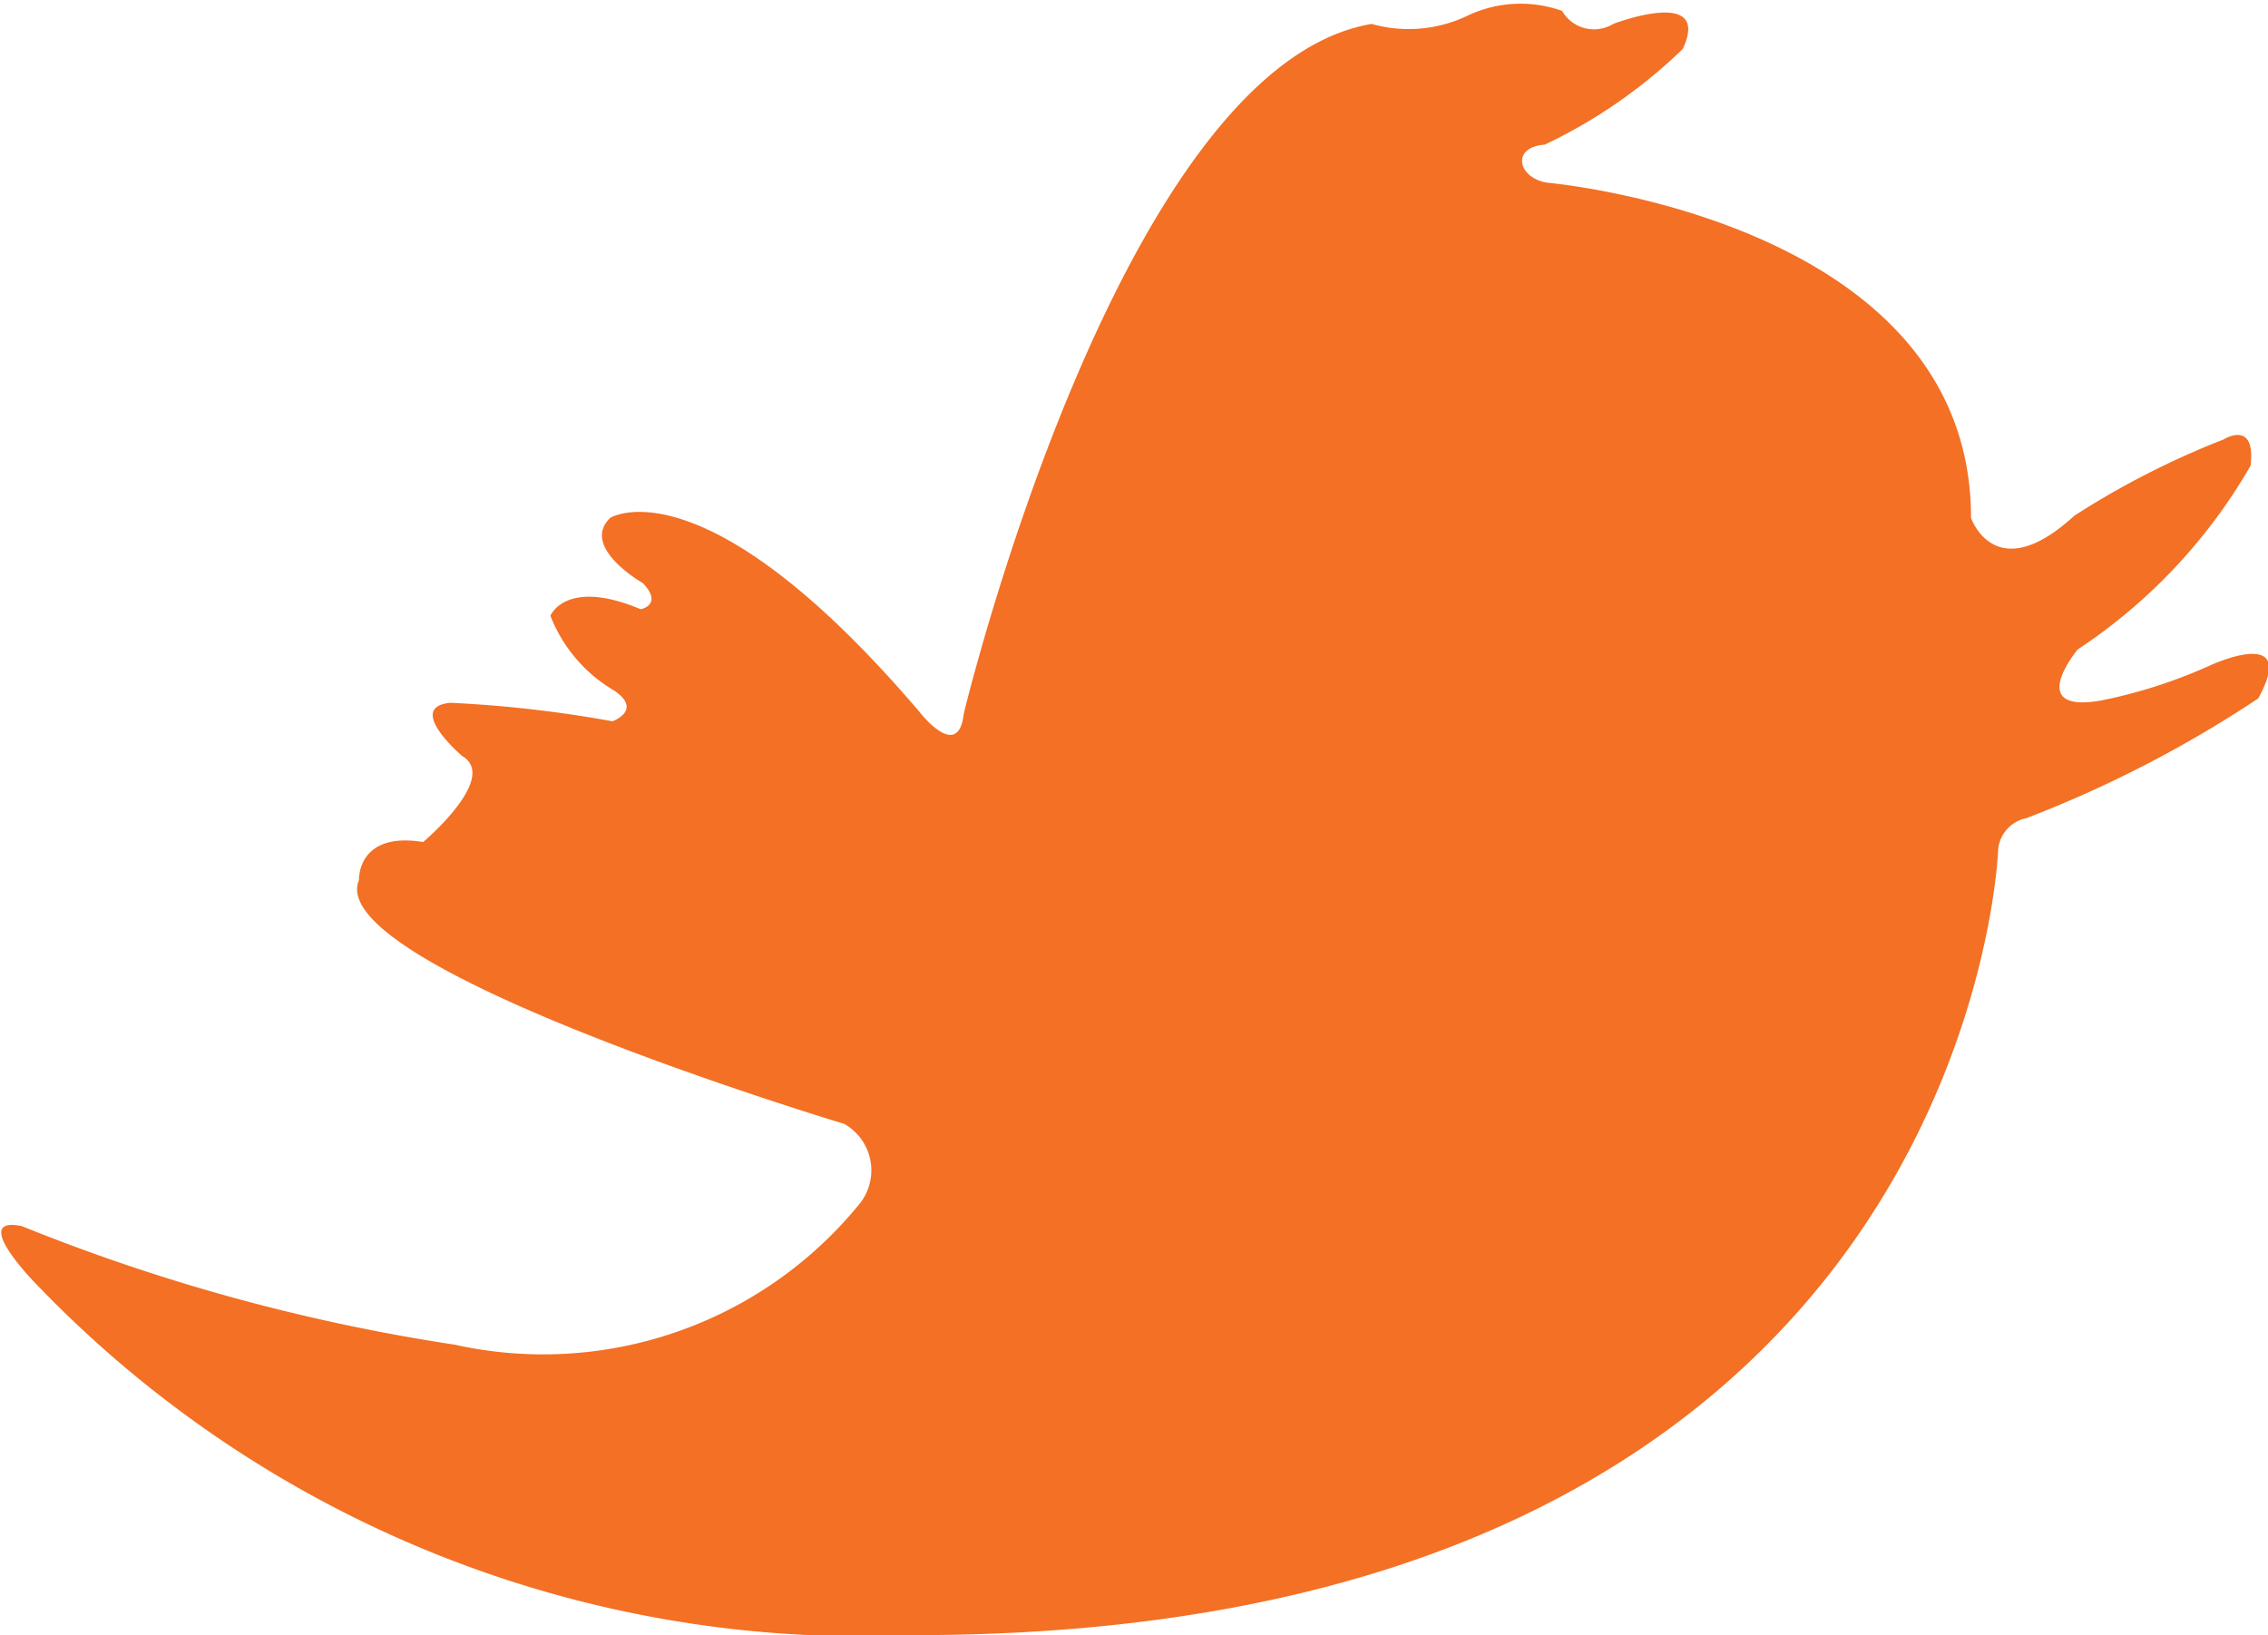
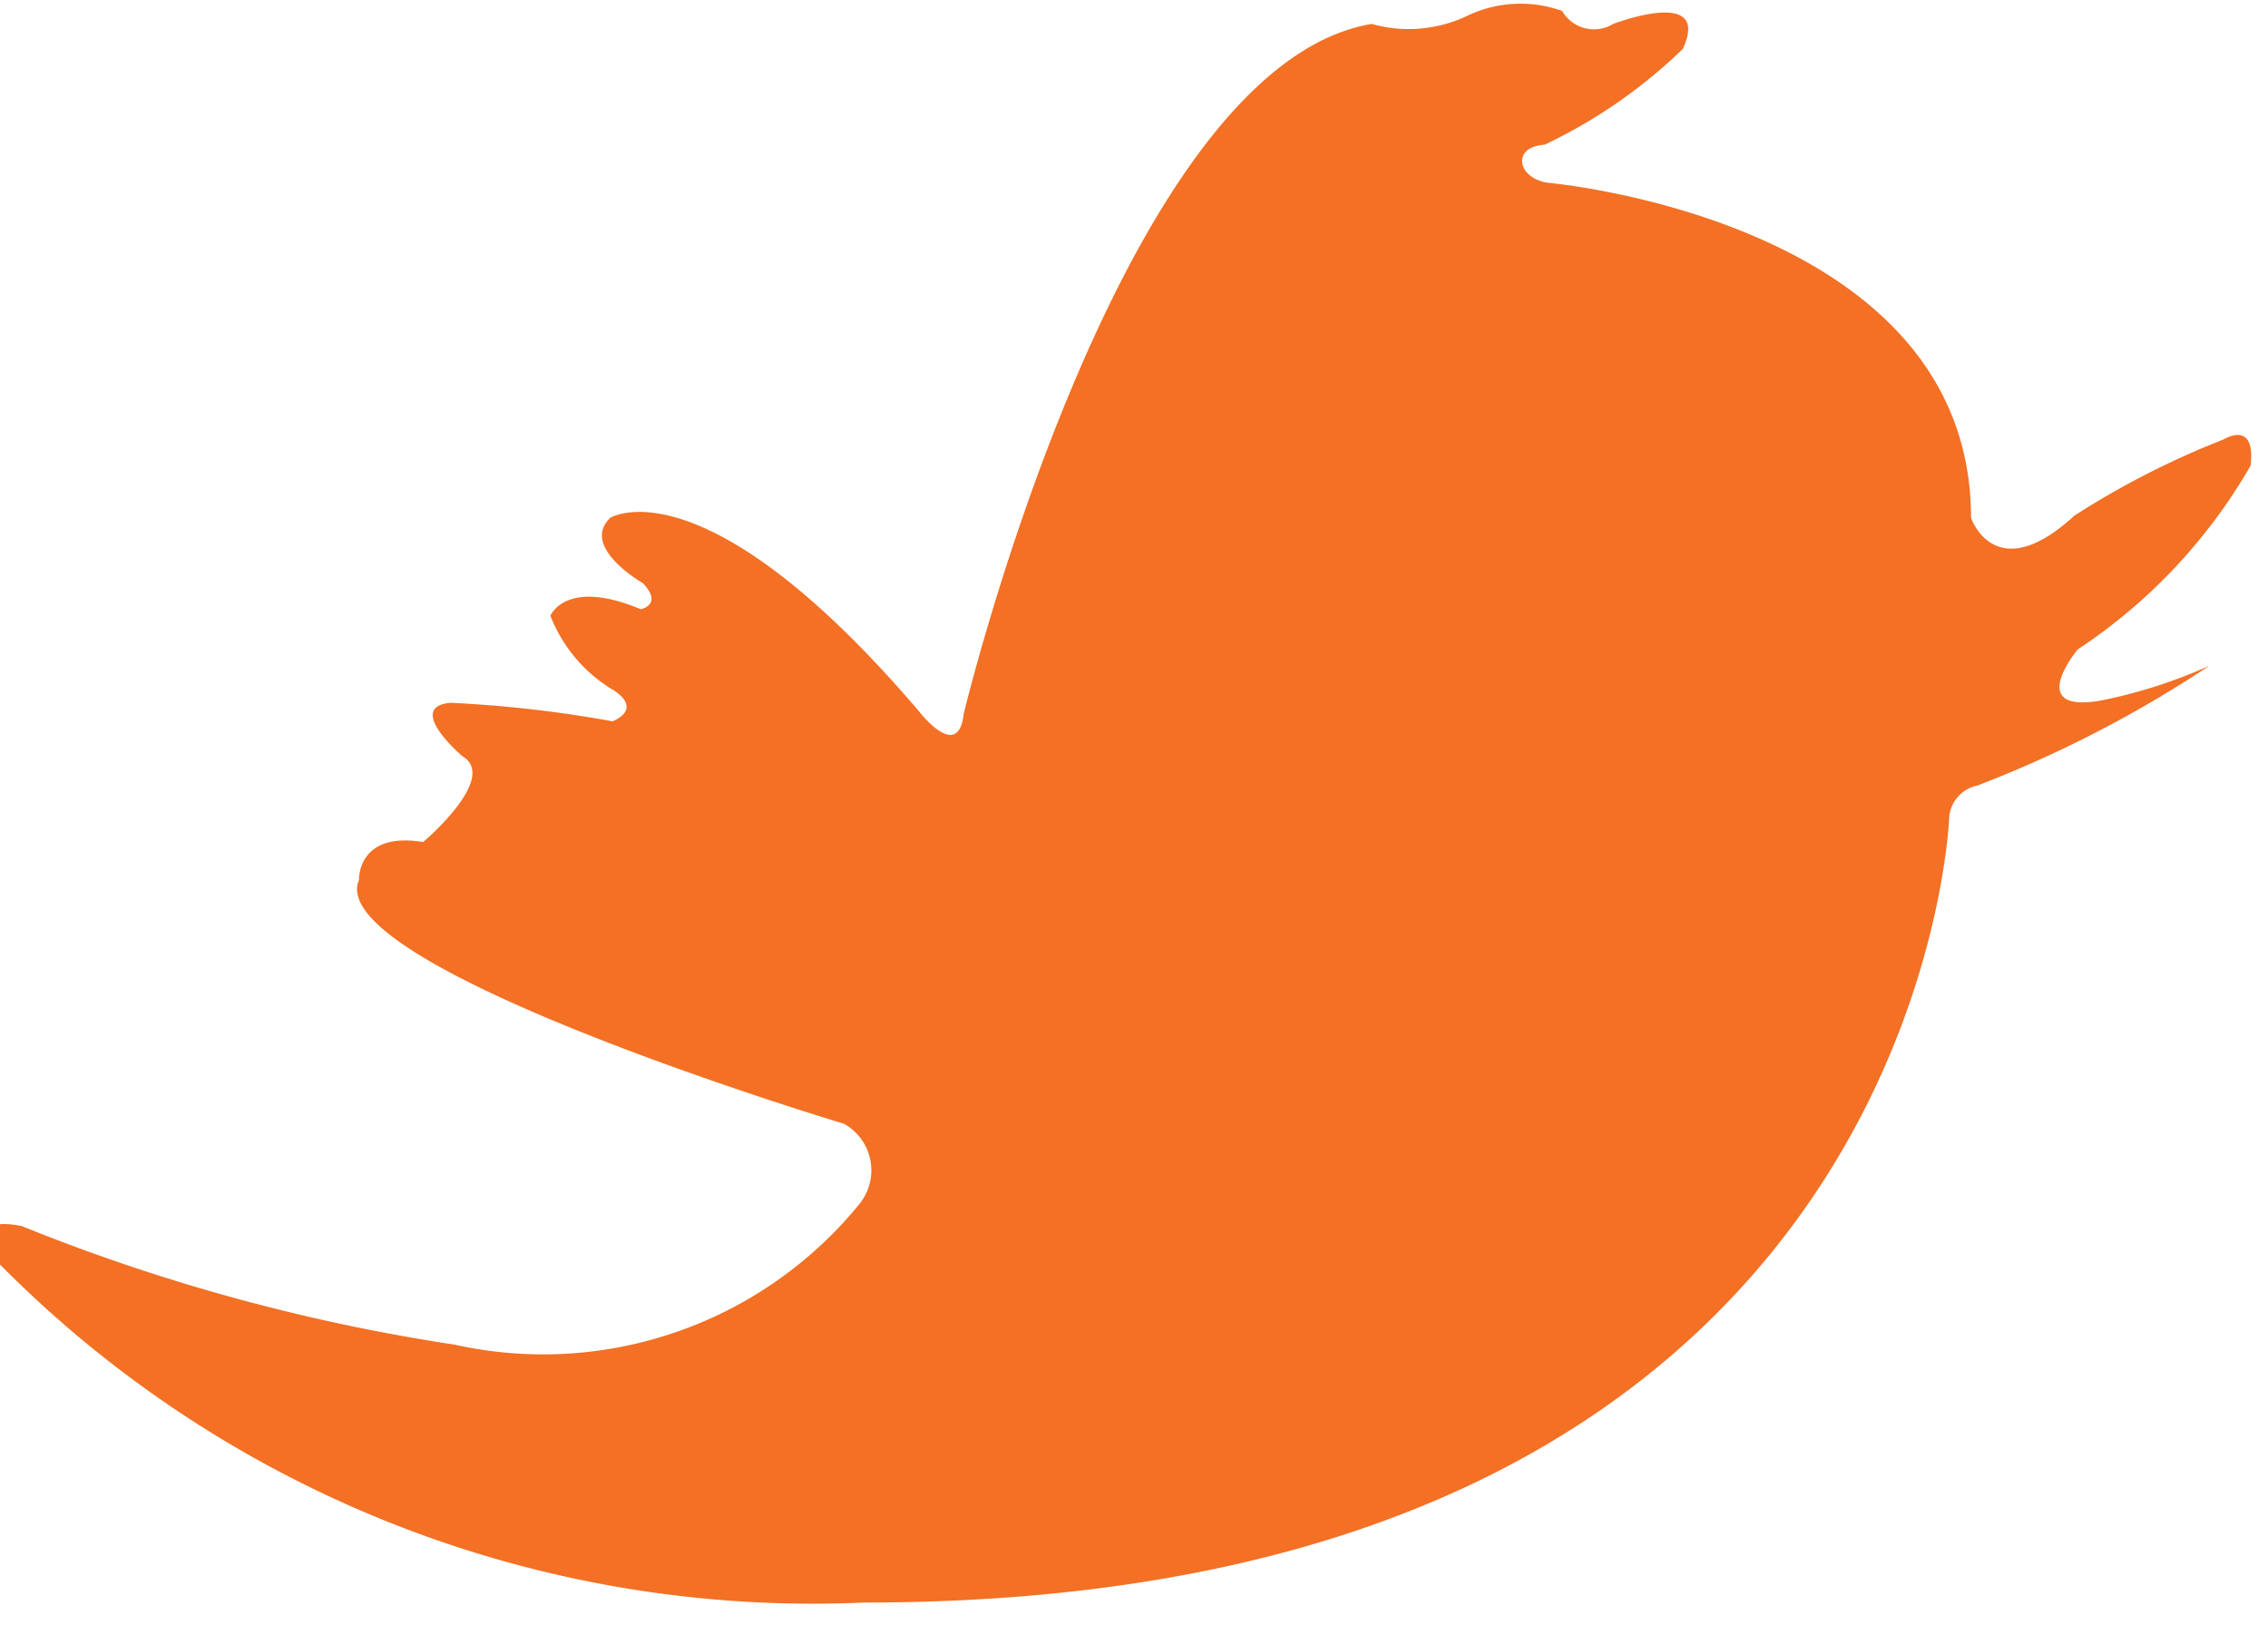
<svg xmlns="http://www.w3.org/2000/svg" width="20.85" height="15.03" viewBox="0 0 20.85 15.03">
  <defs>
    <style>
      .cls-1 {
        fill: #f37024;
        fill-rule: evenodd;
      }
    </style>
  </defs>
-   <path id="Shape_39_copy" data-name="Shape 39 copy" class="cls-1" d="M1338.26,3449.74a17.657,17.657,0,0,0,3.98,1.09,3.749,3.749,0,0,0,3.71-1.28,0.491,0.491,0,0,0-.13-0.75s-4.8-1.44-4.46-2.24c0,0-.02-0.45.59-0.35,0,0,.7-0.59.36-0.79,0,0-.53-0.45-0.11-0.49a11.244,11.244,0,0,1,1.49.17s0.28-.1.02-0.28a1.376,1.376,0,0,1-.59-0.69s0.14-.35.83-0.06c0,0,.21-0.04.02-0.24,0,0-.58-0.33-0.3-0.6,0,0,.86-0.54,2.84,1.78,0,0,.36.47,0.41,0.02,0,0,1.43-5.95,3.75-6.34a1.251,1.251,0,0,0,.89-0.08,1.135,1.135,0,0,1,.86-0.04,0.339,0.339,0,0,0,.47.12s0.91-.35.64,0.23a4.746,4.746,0,0,1-1.27.88c-0.31.02-.25,0.31,0.03,0.35,0,0,3.89.34,3.89,3.08,0,0,.22.65,0.95-0.02a7.727,7.727,0,0,1,1.37-.7s0.3-.19.25,0.24a5.029,5.029,0,0,1-1.59,1.69s-0.49.59,0.21,0.47a4.66,4.66,0,0,0,1-.32s0.83-.39.45,0.3a10.9,10.9,0,0,1-2.13,1.1,0.326,0.326,0,0,0-.26.28s-0.23,7.23-9.97,7.23a10.512,10.512,0,0,1-8.07-3.23S1337.77,3449.64,1338.26,3449.74Z" transform="translate(-1338.06 -3438.47)" />
+   <path id="Shape_39_copy" data-name="Shape 39 copy" class="cls-1" d="M1338.26,3449.74a17.657,17.657,0,0,0,3.98,1.09,3.749,3.749,0,0,0,3.71-1.28,0.491,0.491,0,0,0-.13-0.75s-4.8-1.44-4.46-2.24c0,0-.02-0.45.59-0.35,0,0,.7-0.59.36-0.79,0,0-.53-0.45-0.11-0.49a11.244,11.244,0,0,1,1.49.17s0.28-.1.02-0.28a1.376,1.376,0,0,1-.59-0.69s0.14-.35.83-0.06c0,0,.21-0.04.02-0.24,0,0-.58-0.33-0.3-0.6,0,0,.86-0.54,2.84,1.78,0,0,.36.47,0.41,0.02,0,0,1.43-5.95,3.75-6.34a1.251,1.251,0,0,0,.89-0.08,1.135,1.135,0,0,1,.86-0.04,0.339,0.339,0,0,0,.47.12s0.91-.35.64,0.23a4.746,4.746,0,0,1-1.27.88c-0.31.02-.25,0.31,0.03,0.35,0,0,3.89.34,3.89,3.08,0,0,.22.65,0.95-0.02a7.727,7.727,0,0,1,1.37-.7s0.3-.19.25,0.24a5.029,5.029,0,0,1-1.59,1.69s-0.49.59,0.21,0.47a4.66,4.66,0,0,0,1-.32a10.9,10.9,0,0,1-2.13,1.1,0.326,0.326,0,0,0-.26.28s-0.23,7.23-9.97,7.23a10.512,10.512,0,0,1-8.07-3.23S1337.77,3449.64,1338.26,3449.74Z" transform="translate(-1338.06 -3438.47)" />
</svg>